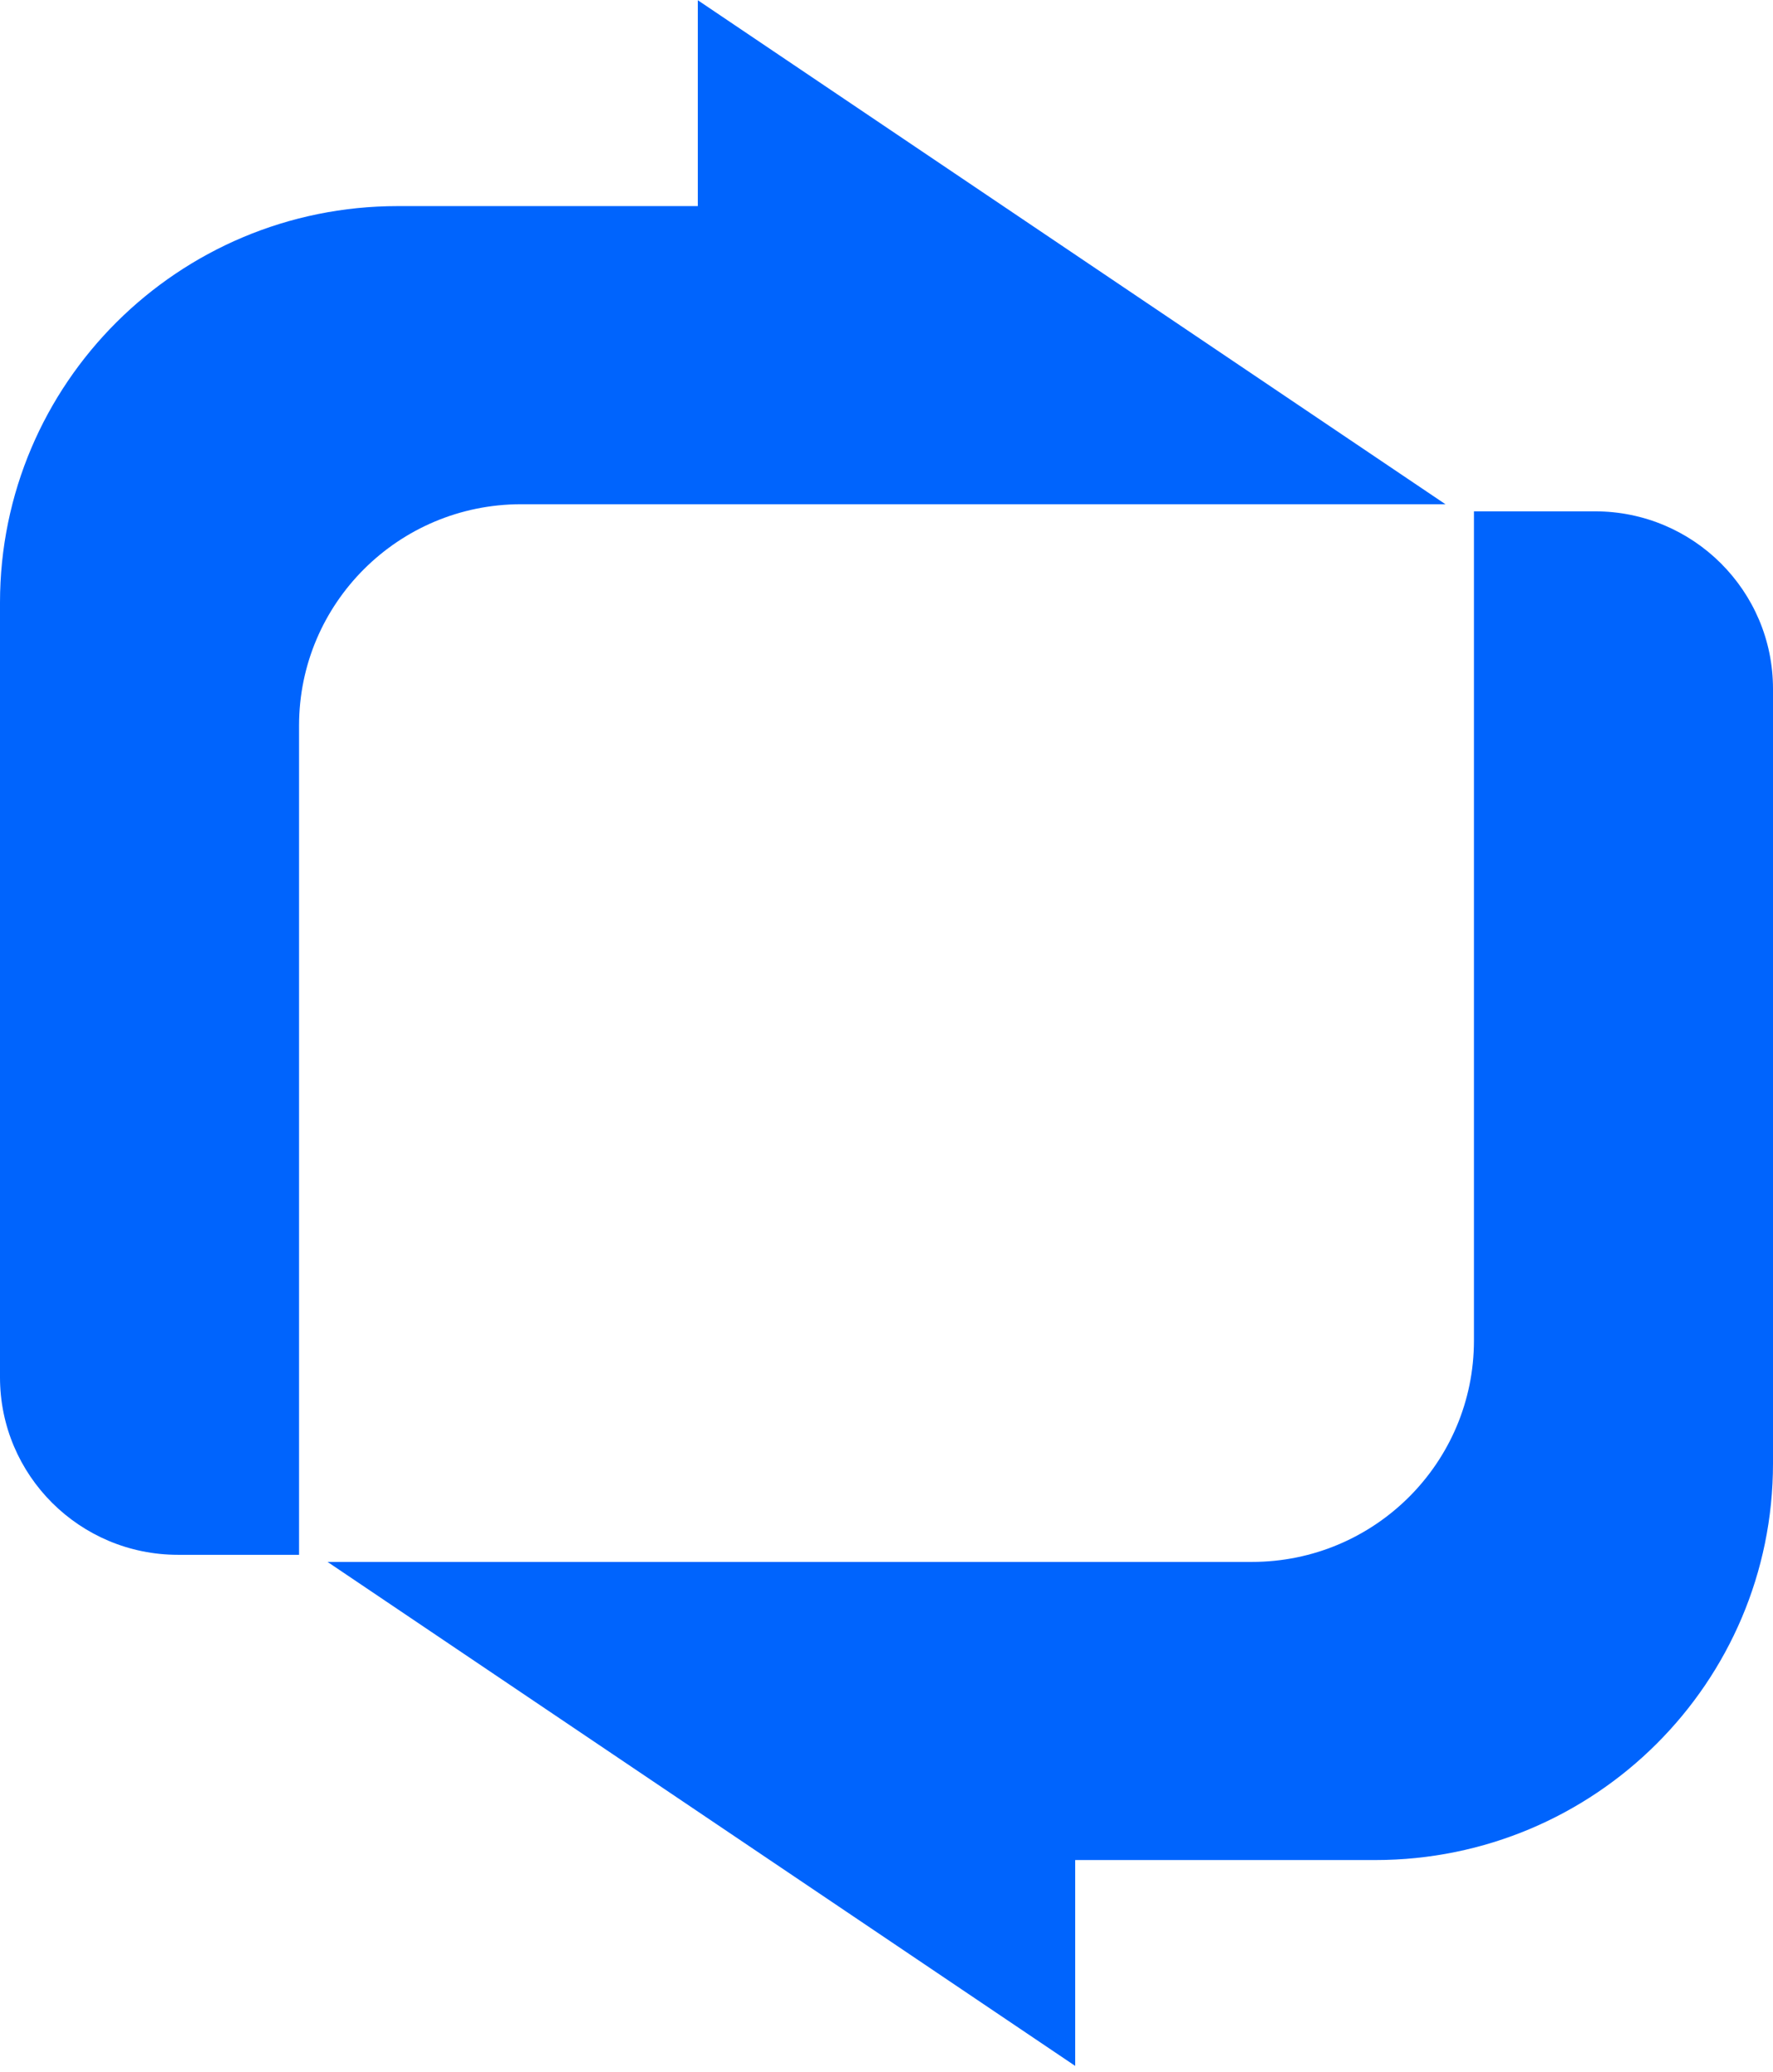
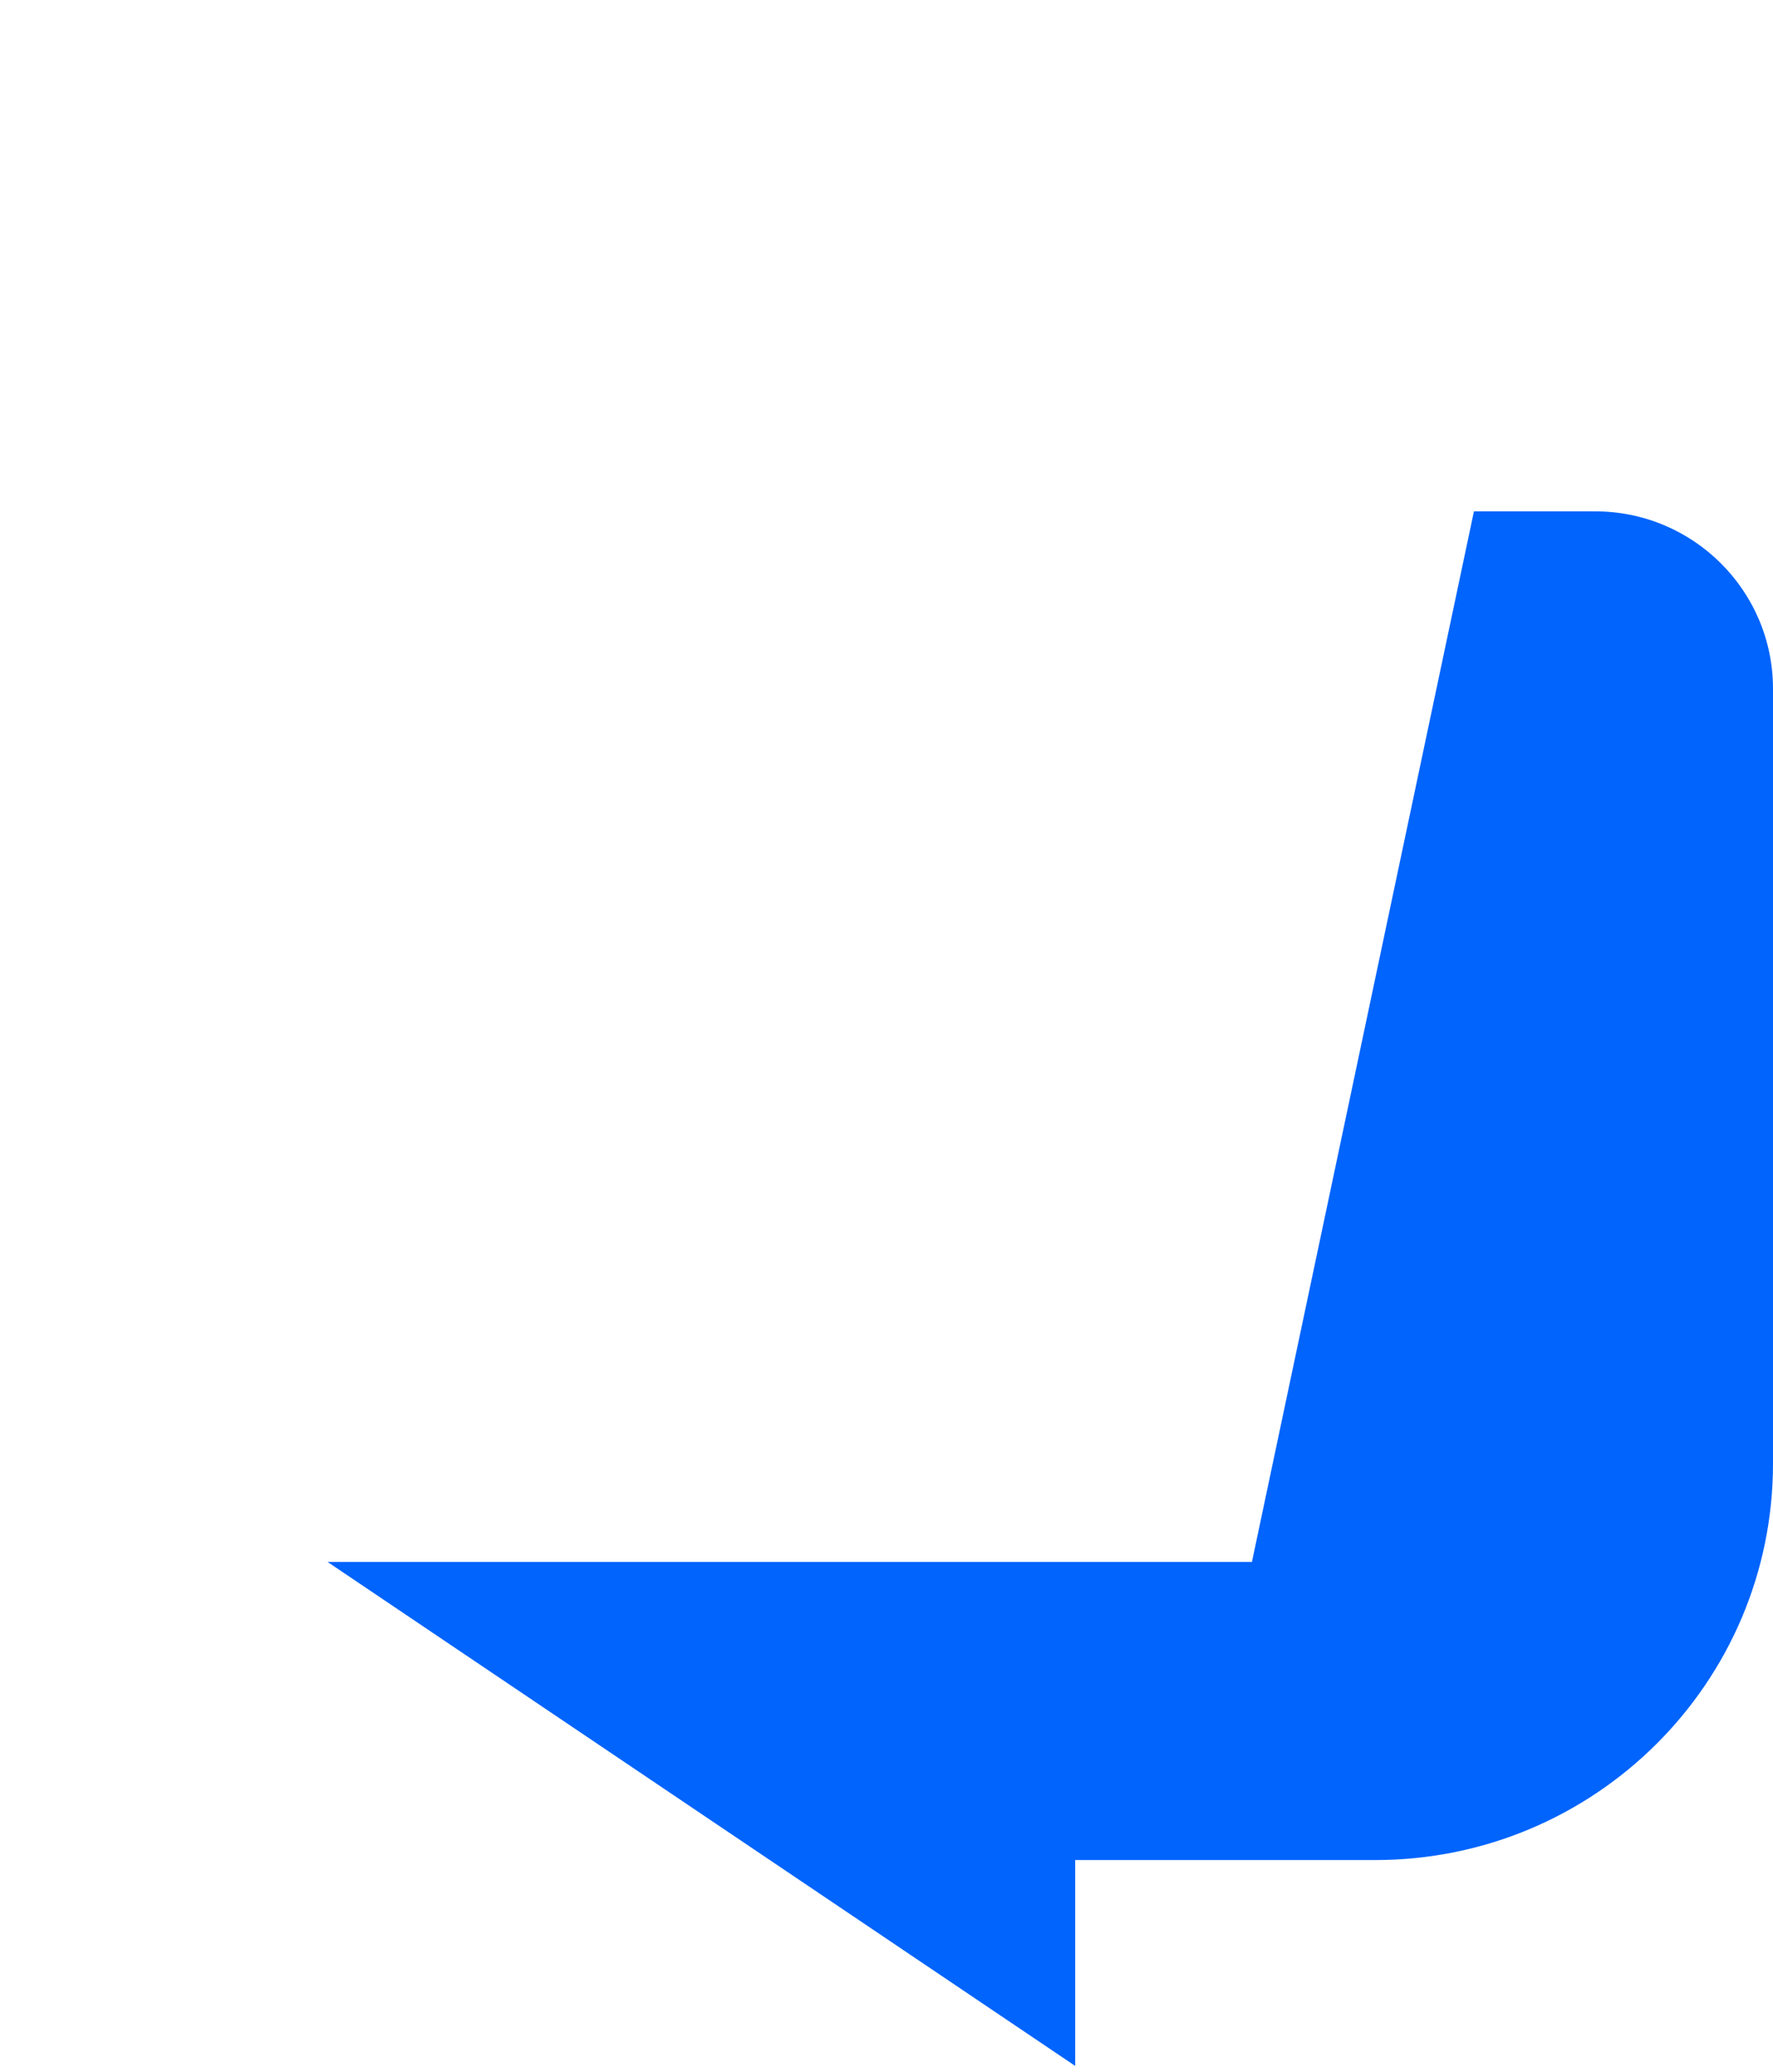
<svg xmlns="http://www.w3.org/2000/svg" width="273" height="319" viewBox="0 0 273 319" fill="none">
-   <path d="M46.048 239.356H27.41C12.272 239.356 -7.8564e-08 227.124 0 212.036L6.21008e-07 92.772C7.96556e-07 59.057 27.421 31.727 61.246 31.727H107.446V0.036L222.567 77.624H80.232C61.353 77.624 46.048 92.878 46.048 111.695V239.356Z" fill="#0064FD" />
-   <path d="M226.952 78.717H245.59C260.728 78.717 273 90.948 273 106.036V225.301C273 259.015 245.579 286.345 211.754 286.345L165.554 286.345V318.036L50.433 240.449H192.768C211.647 240.449 226.952 225.194 226.952 206.377L226.952 78.717Z" fill="#0064FD" />
+   <path d="M226.952 78.717H245.59C260.728 78.717 273 90.948 273 106.036V225.301C273 259.015 245.579 286.345 211.754 286.345L165.554 286.345V318.036L50.433 240.449H192.768L226.952 78.717Z" fill="#0064FD" />
</svg>